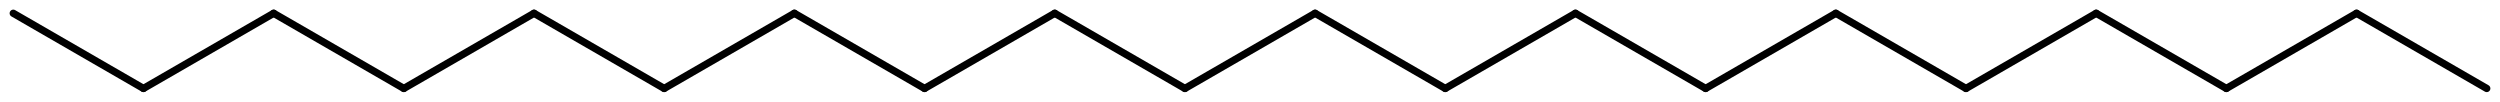
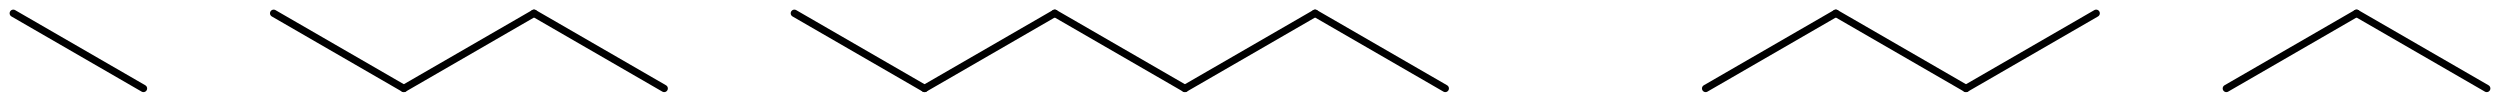
<svg xmlns="http://www.w3.org/2000/svg" version="1.2" width="168.974mm" height="6.876mm" viewBox="0 0 168.974 6.876">
  <desc>Generated by the Chemistry Development Kit (http://github.com/cdk)</desc>
  <g stroke-linecap="round" stroke-linejoin="round" stroke="#000000" stroke-width=".495">
    <rect x=".0" y=".0" width="169.0" height="7.0" fill="#FFFFFF" stroke="none" />
    <g id="mol1" class="mol">
      <line id="mol1bnd1" class="bond" x1="168.076" y1="5.978" x2="159.277" y2=".898" />
      <line id="mol1bnd2" class="bond" x1="159.277" y1=".898" x2="150.478" y2="5.978" />
-       <line id="mol1bnd3" class="bond" x1="150.478" y1="5.978" x2="141.679" y2=".898" />
      <line id="mol1bnd4" class="bond" x1="141.679" y1=".898" x2="132.88" y2="5.978" />
      <line id="mol1bnd5" class="bond" x1="132.88" y1="5.978" x2="124.082" y2=".898" />
      <line id="mol1bnd6" class="bond" x1="124.082" y1=".898" x2="115.283" y2="5.978" />
-       <line id="mol1bnd7" class="bond" x1="115.283" y1="5.978" x2="106.484" y2=".898" />
-       <line id="mol1bnd8" class="bond" x1="106.484" y1=".898" x2="97.685" y2="5.978" />
      <line id="mol1bnd9" class="bond" x1="97.685" y1="5.978" x2="88.886" y2=".898" />
      <line id="mol1bnd10" class="bond" x1="88.886" y1=".898" x2="80.088" y2="5.978" />
      <line id="mol1bnd11" class="bond" x1="80.088" y1="5.978" x2="71.289" y2=".898" />
      <line id="mol1bnd12" class="bond" x1="71.289" y1=".898" x2="62.49" y2="5.978" />
      <line id="mol1bnd13" class="bond" x1="62.49" y1="5.978" x2="53.691" y2=".898" />
-       <line id="mol1bnd14" class="bond" x1="53.691" y1=".898" x2="44.892" y2="5.978" />
      <line id="mol1bnd15" class="bond" x1="44.892" y1="5.978" x2="36.093" y2=".898" />
      <line id="mol1bnd16" class="bond" x1="36.093" y1=".898" x2="27.295" y2="5.978" />
      <line id="mol1bnd17" class="bond" x1="27.295" y1="5.978" x2="18.496" y2=".898" />
-       <line id="mol1bnd18" class="bond" x1="18.496" y1=".898" x2="9.697" y2="5.978" />
      <line id="mol1bnd19" class="bond" x1="9.697" y1="5.978" x2=".898" y2=".898" />
    </g>
  </g>
</svg>